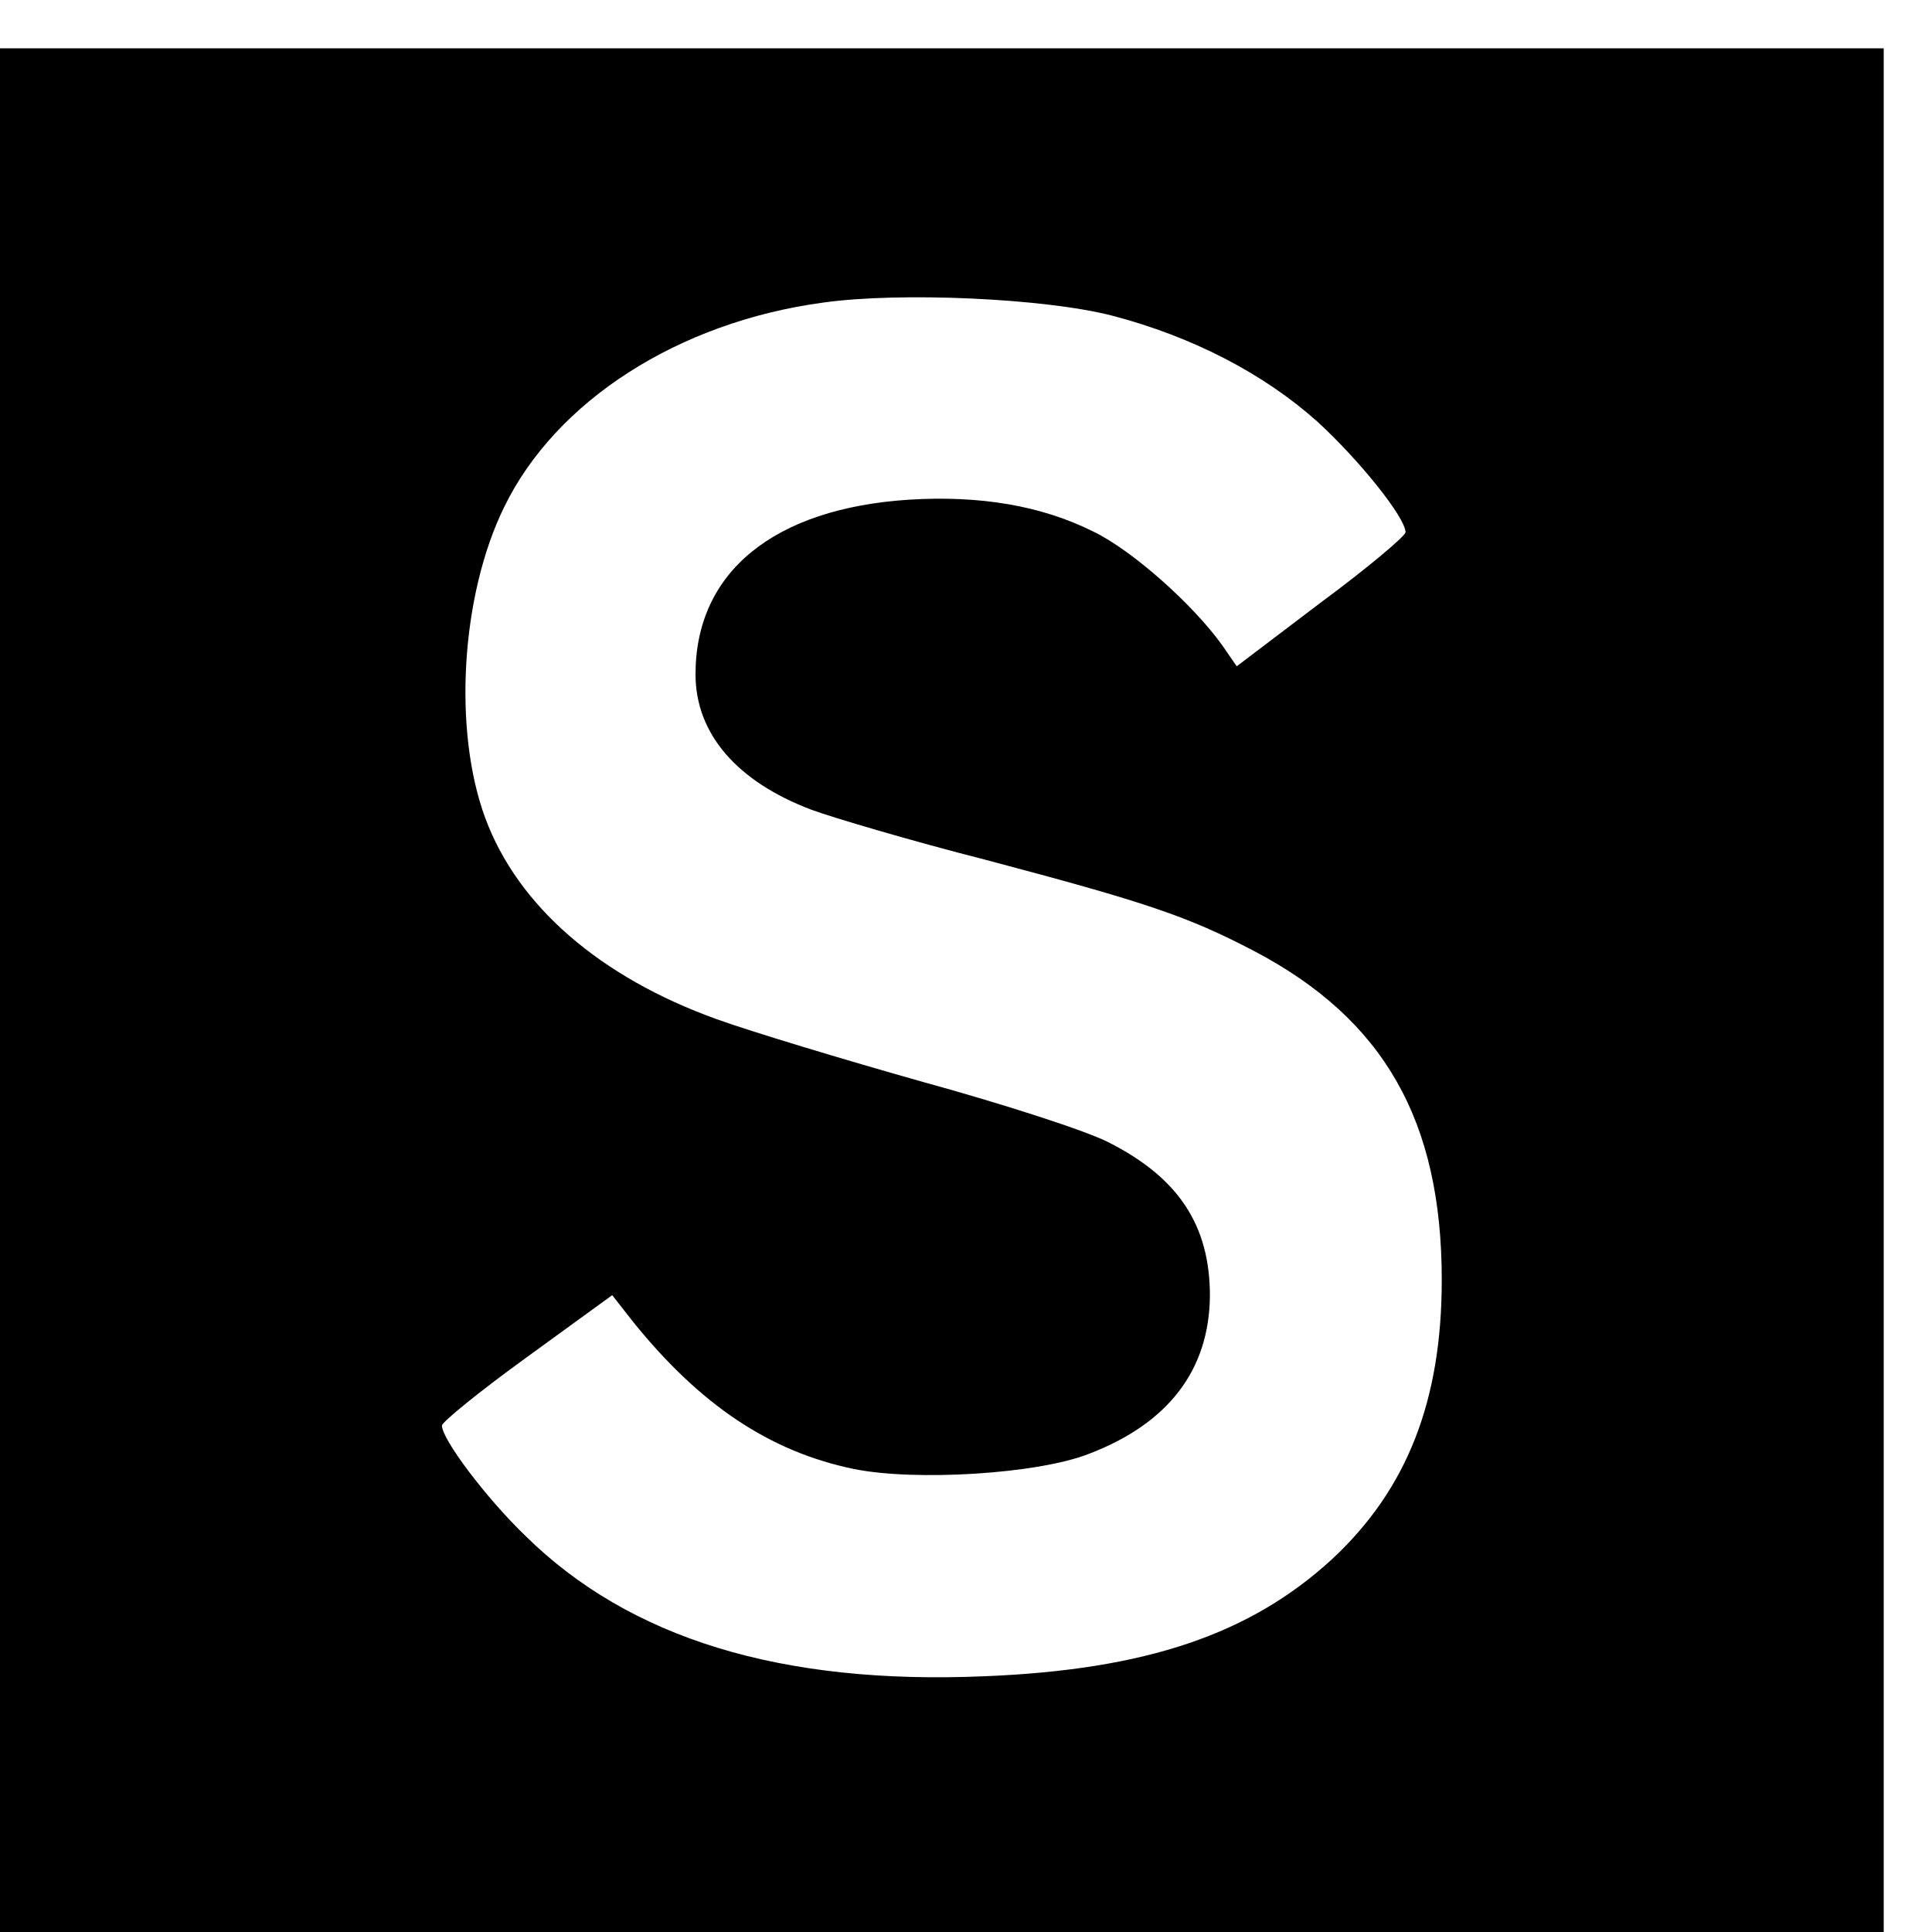
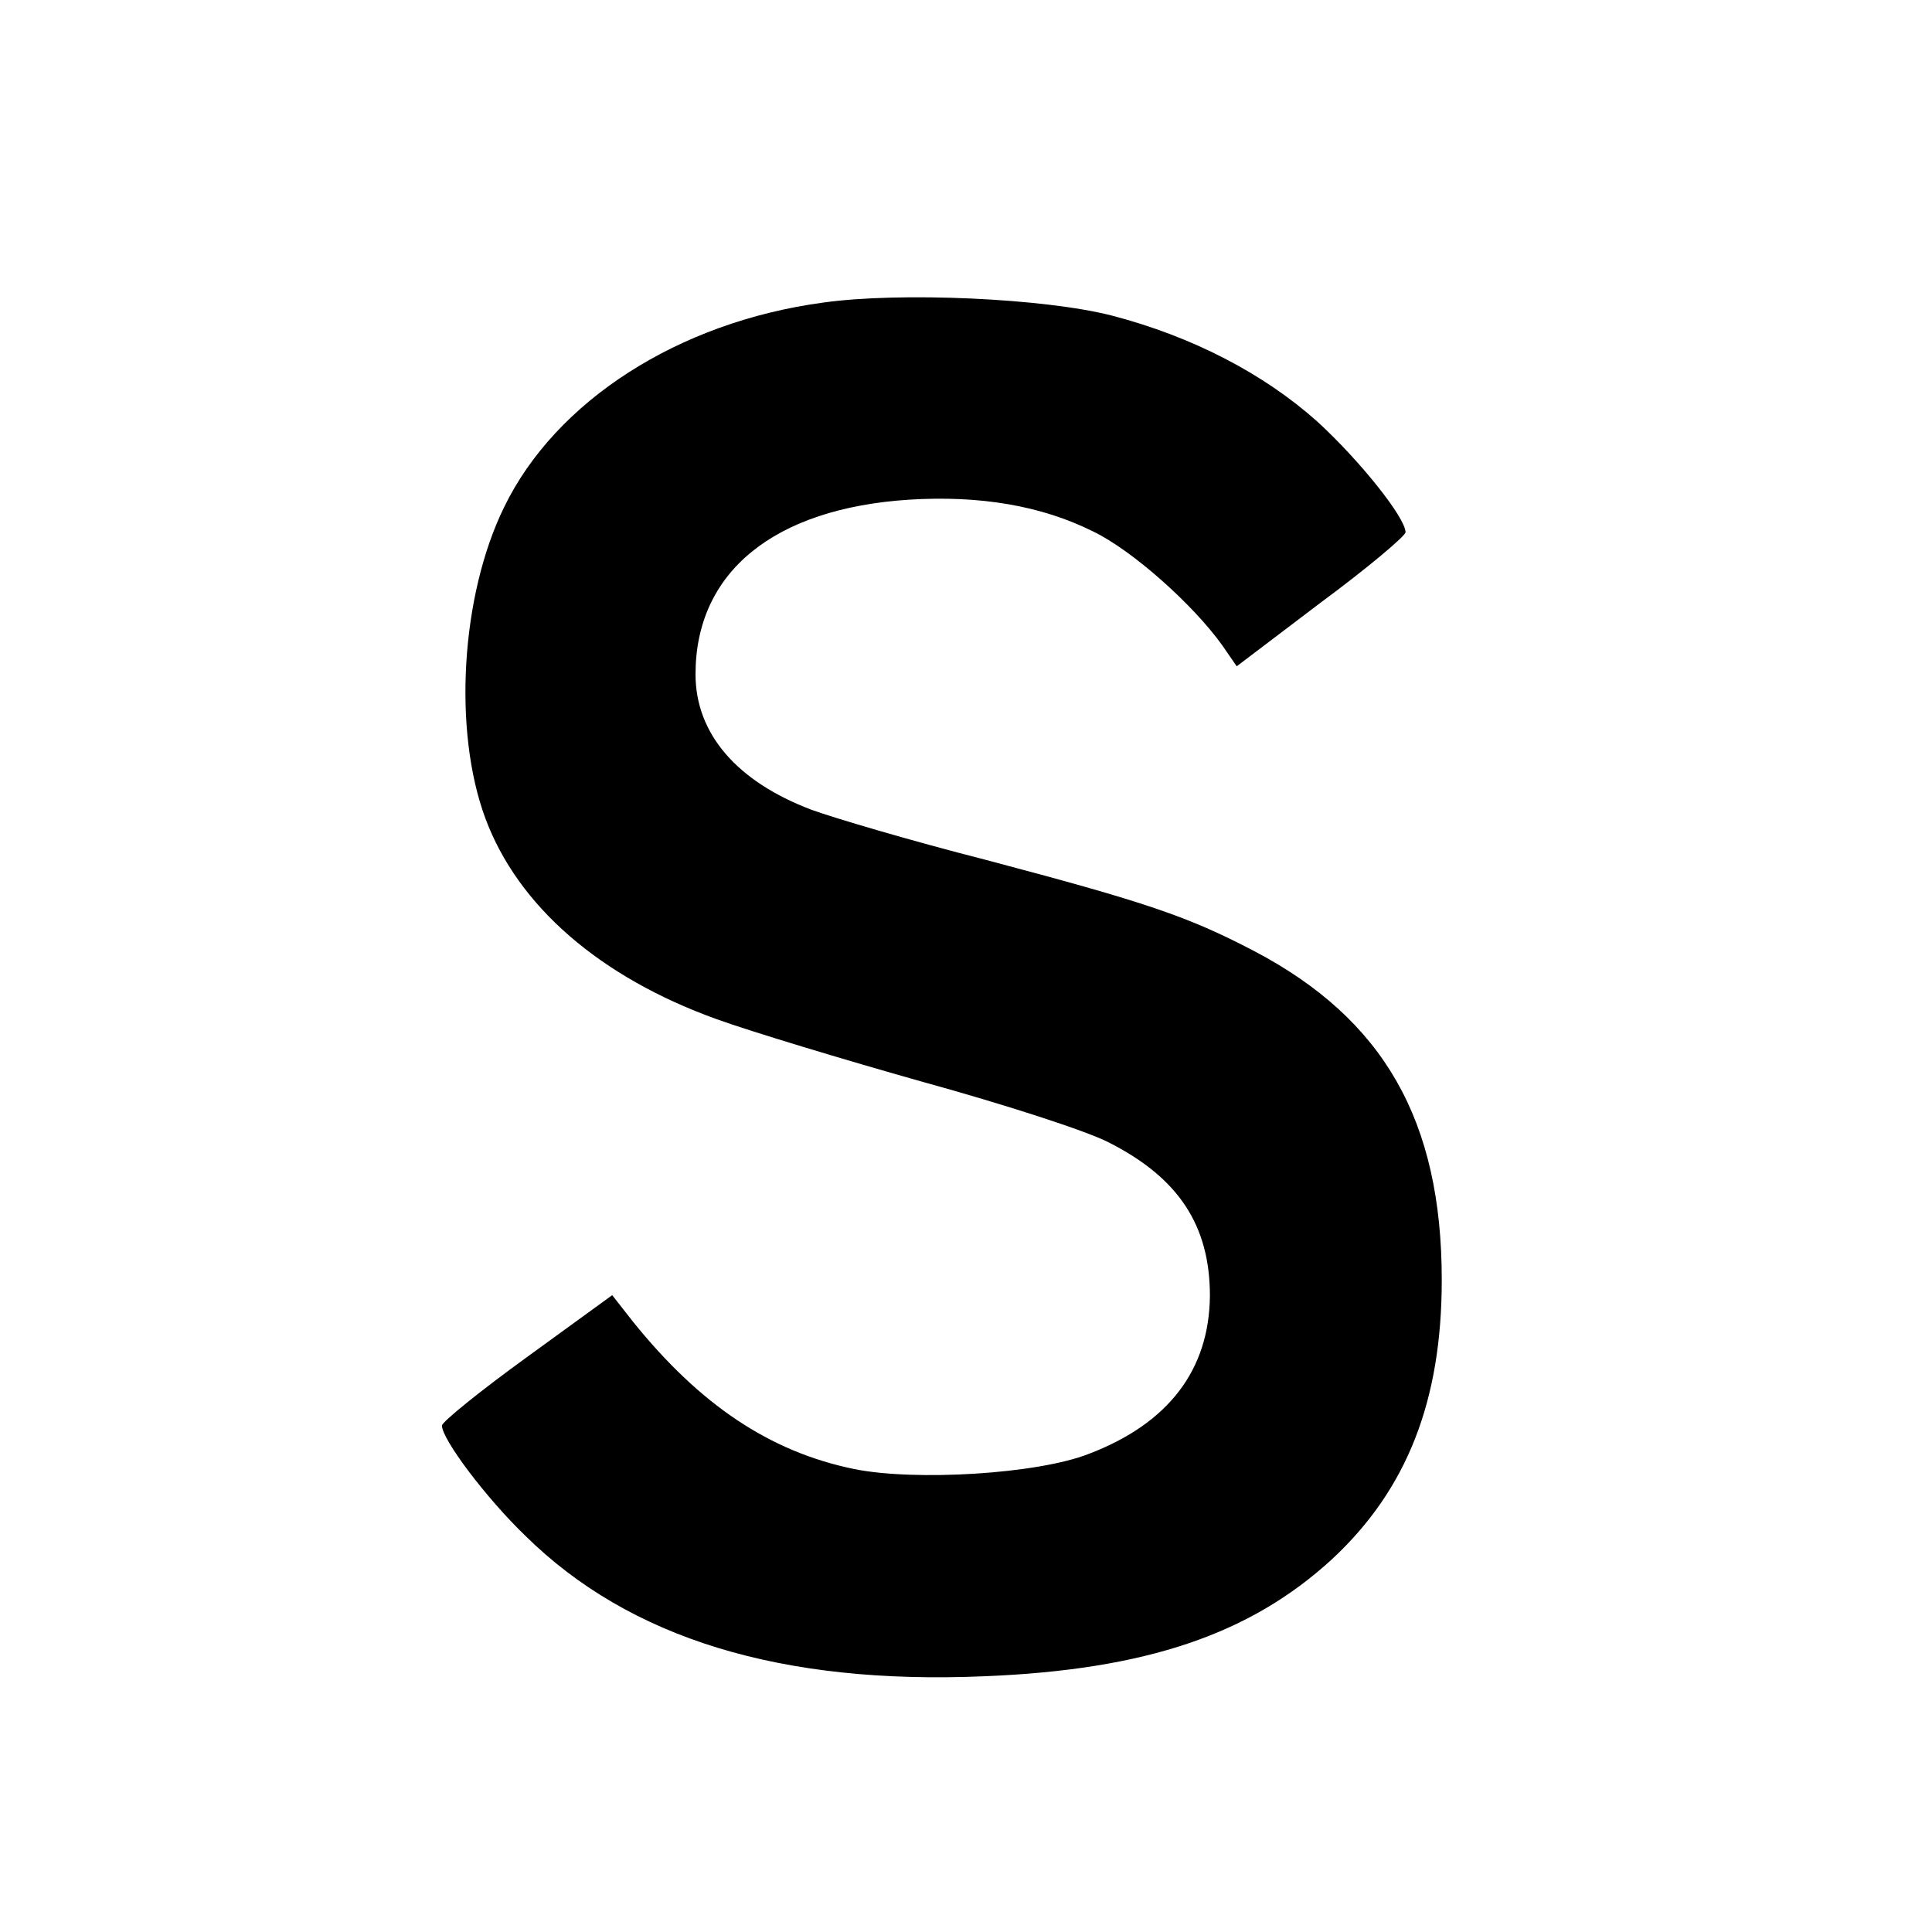
<svg xmlns="http://www.w3.org/2000/svg" version="1.0" width="16pt" height="16pt" viewBox="0 0 16 16" preserveAspectRatio="xMidYMid meet">
  <g transform="translate(0,16) scale(0.006,-0.006)" fill="#000000" stroke="none">
-     <path d="M0 1300 l0 -1300 1300 0 1300 0 0 1300 0 1300 -1300 0 -1300 0 0 -1300z m1535 931 c111 -29 209 -80 283 -146 59 -54 122 -133 122 -153 0 -5 -52 -49 -117 -97 l-116 -88 -20 29 c-40 56 -124 131 -178 157 -72 36 -157 50 -254 44 -187 -12 -295 -100 -295 -241 0 -82 57 -148 160 -187 30 -11 138 -43 240 -69 223 -59 279 -78 371 -126 179 -94 259 -234 259 -454 0 -167 -48 -289 -151 -385 -113 -104 -257 -153 -480 -162 -281 -12 -490 52 -634 194 -54 52 -115 133 -115 152 0 5 53 48 118 95 l117 85 29 -37 c92 -114 188 -179 305 -203 84 -17 253 -7 324 21 110 42 166 116 167 218 0 97 -43 163 -140 212 -31 16 -146 53 -255 83 -110 31 -239 70 -286 87 -161 58 -274 156 -319 277 -45 121 -34 308 26 430 71 146 240 255 440 282 106 15 306 6 399 -18z" />
+     <path d="M0 1300 z m1535 931 c111 -29 209 -80 283 -146 59 -54 122 -133 122 -153 0 -5 -52 -49 -117 -97 l-116 -88 -20 29 c-40 56 -124 131 -178 157 -72 36 -157 50 -254 44 -187 -12 -295 -100 -295 -241 0 -82 57 -148 160 -187 30 -11 138 -43 240 -69 223 -59 279 -78 371 -126 179 -94 259 -234 259 -454 0 -167 -48 -289 -151 -385 -113 -104 -257 -153 -480 -162 -281 -12 -490 52 -634 194 -54 52 -115 133 -115 152 0 5 53 48 118 95 l117 85 29 -37 c92 -114 188 -179 305 -203 84 -17 253 -7 324 21 110 42 166 116 167 218 0 97 -43 163 -140 212 -31 16 -146 53 -255 83 -110 31 -239 70 -286 87 -161 58 -274 156 -319 277 -45 121 -34 308 26 430 71 146 240 255 440 282 106 15 306 6 399 -18z" />
  </g>
</svg>